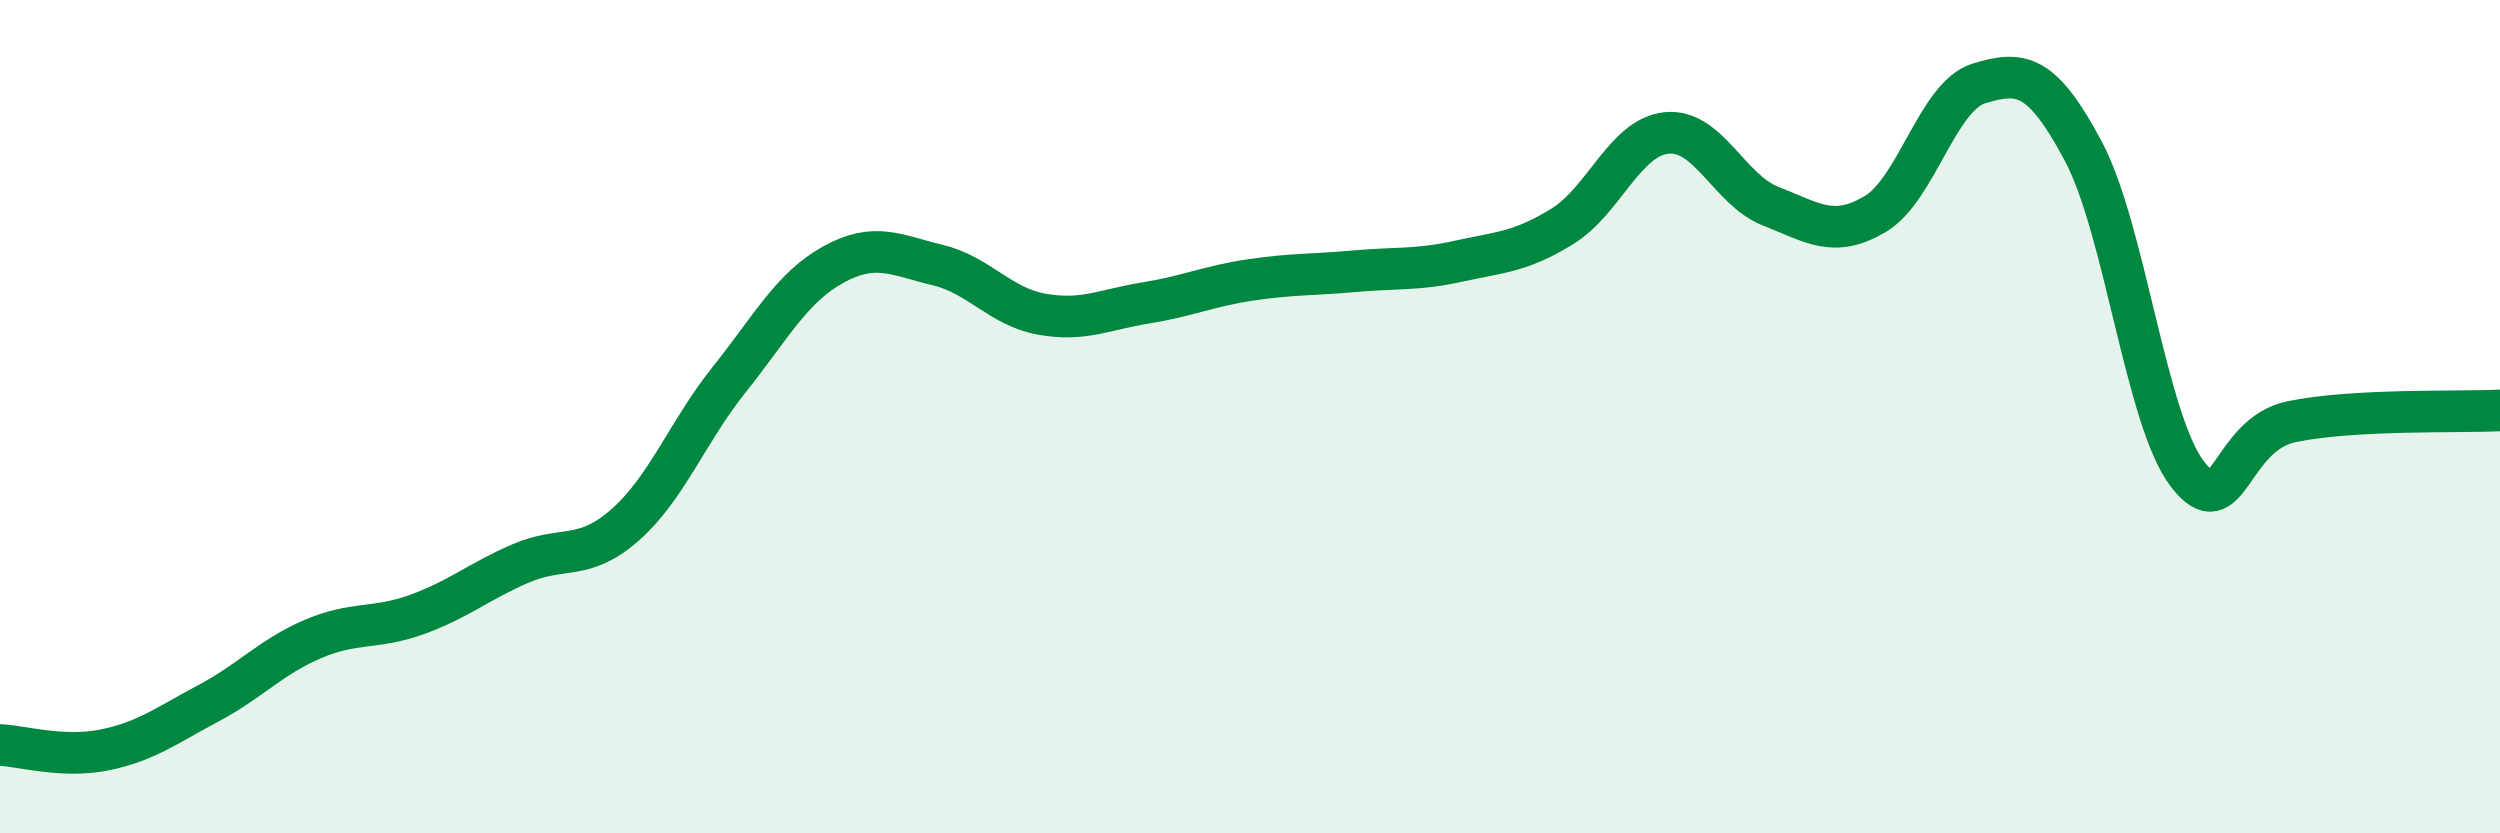
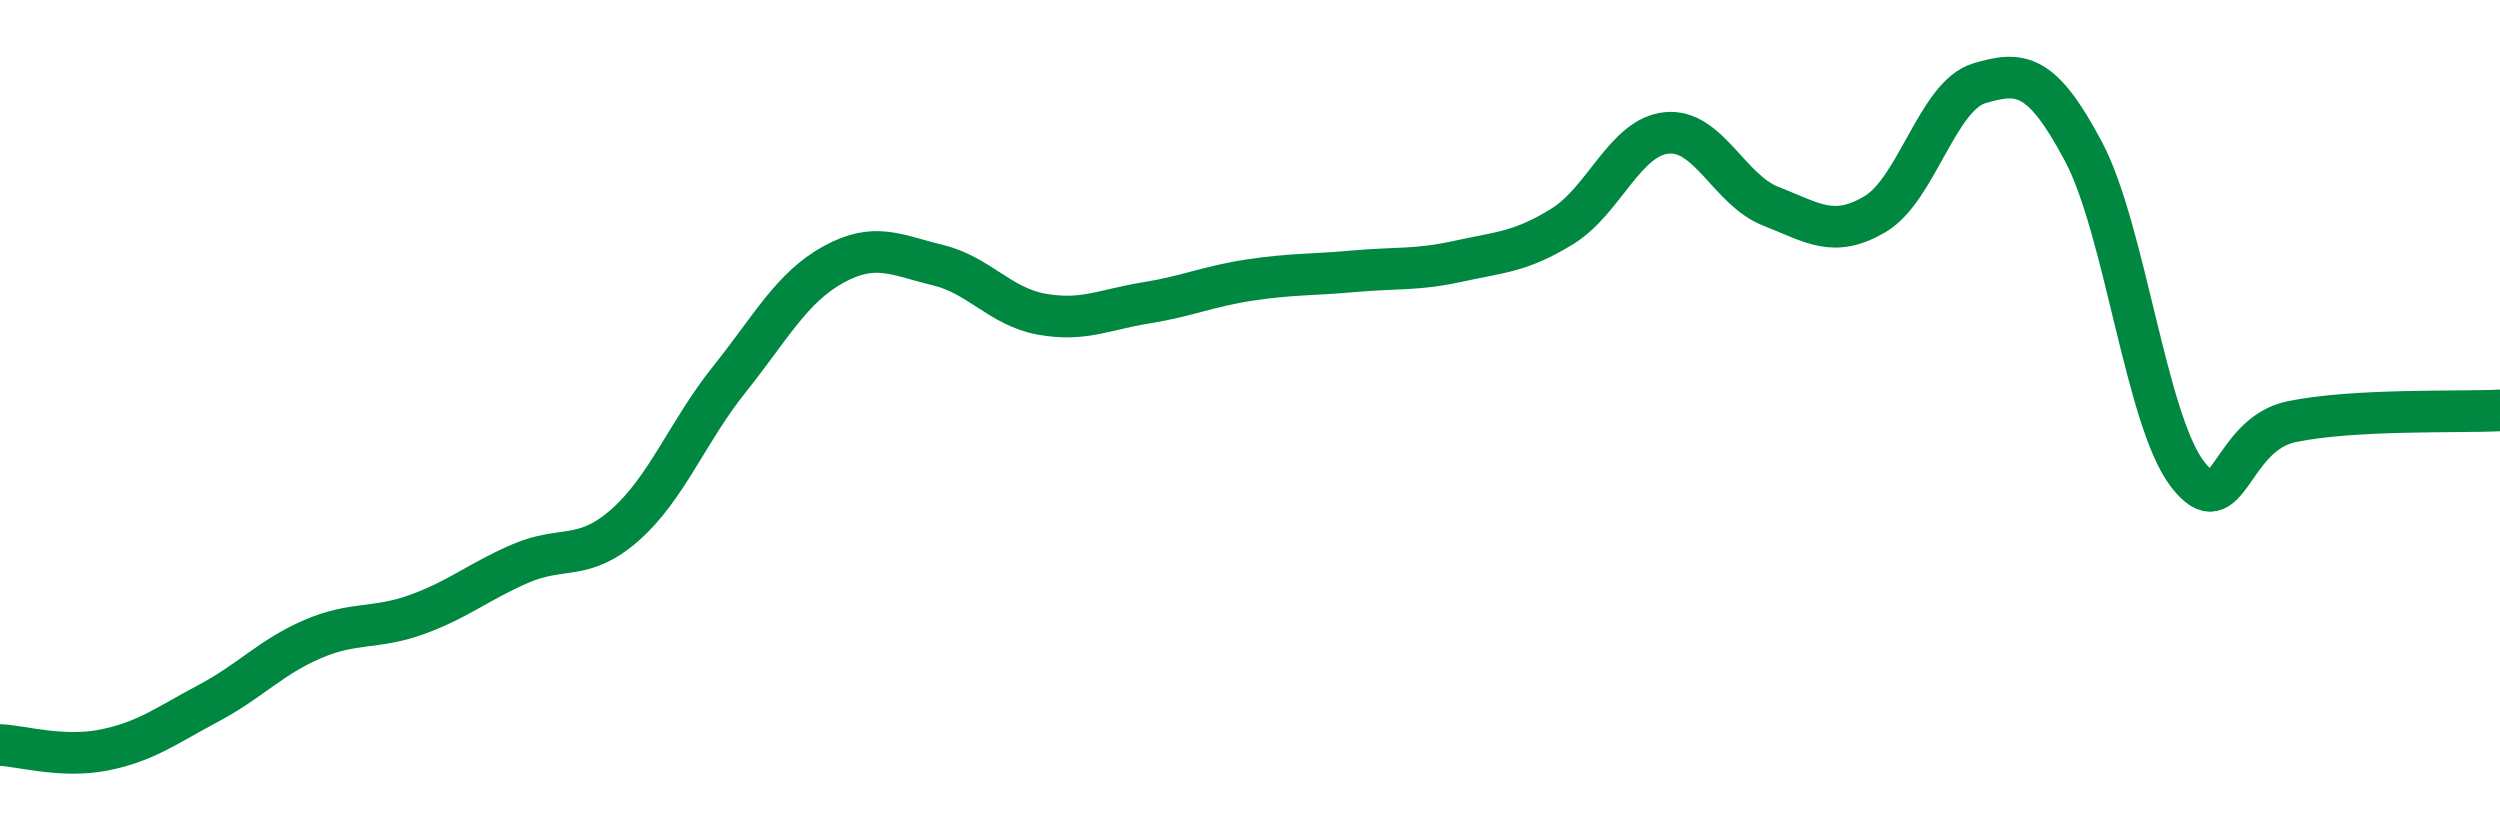
<svg xmlns="http://www.w3.org/2000/svg" width="60" height="20" viewBox="0 0 60 20">
-   <path d="M 0,17.88 C 0.5,17.9 1.5,18.2 2.5,18 C 3.5,17.8 4,17.41 5,16.88 C 6,16.35 6.5,15.77 7.5,15.34 C 8.5,14.91 9,15.11 10,14.75 C 11,14.39 11.5,13.95 12.5,13.52 C 13.5,13.09 14,13.48 15,12.6 C 16,11.72 16.5,10.36 17.5,9.11 C 18.5,7.86 19,6.9 20,6.35 C 21,5.8 21.5,6.12 22.5,6.36 C 23.5,6.6 24,7.36 25,7.54 C 26,7.72 26.5,7.43 27.5,7.27 C 28.5,7.11 29,6.87 30,6.72 C 31,6.57 31.5,6.6 32.5,6.51 C 33.5,6.42 34,6.49 35,6.27 C 36,6.05 36.5,6.05 37.5,5.43 C 38.5,4.81 39,3.29 40,3.19 C 41,3.09 41.5,4.56 42.5,4.95 C 43.5,5.34 44,5.73 45,5.14 C 46,4.55 46.5,2.3 47.5,2 C 48.5,1.7 49,1.75 50,3.63 C 51,5.51 51.5,10.08 52.5,11.38 C 53.5,12.68 53.5,10.43 55,10.12 C 56.5,9.81 59,9.9 60,9.85L60 20L0 20Z" fill="#008740" opacity="0.1" stroke-linecap="round" stroke-linejoin="round" />
  <path d="M 0,17.88 C 0.5,17.9 1.5,18.2 2.5,18 C 3.5,17.8 4,17.41 5,16.88 C 6,16.35 6.5,15.77 7.5,15.34 C 8.5,14.91 9,15.11 10,14.75 C 11,14.39 11.5,13.95 12.5,13.52 C 13.5,13.09 14,13.48 15,12.6 C 16,11.72 16.5,10.36 17.5,9.11 C 18.5,7.86 19,6.9 20,6.35 C 21,5.8 21.5,6.12 22.5,6.36 C 23.5,6.6 24,7.36 25,7.54 C 26,7.72 26.5,7.43 27.5,7.27 C 28.5,7.11 29,6.87 30,6.72 C 31,6.57 31.5,6.6 32.5,6.51 C 33.5,6.42 34,6.49 35,6.27 C 36,6.05 36.5,6.05 37.5,5.43 C 38.5,4.81 39,3.29 40,3.19 C 41,3.09 41.5,4.56 42.5,4.95 C 43.5,5.34 44,5.73 45,5.14 C 46,4.55 46.5,2.3 47.5,2 C 48.5,1.7 49,1.75 50,3.63 C 51,5.51 51.5,10.08 52.5,11.38 C 53.5,12.68 53.5,10.43 55,10.12 C 56.5,9.81 59,9.9 60,9.85" stroke="#008740" stroke-width="1" fill="none" stroke-linecap="round" stroke-linejoin="round" />
</svg>